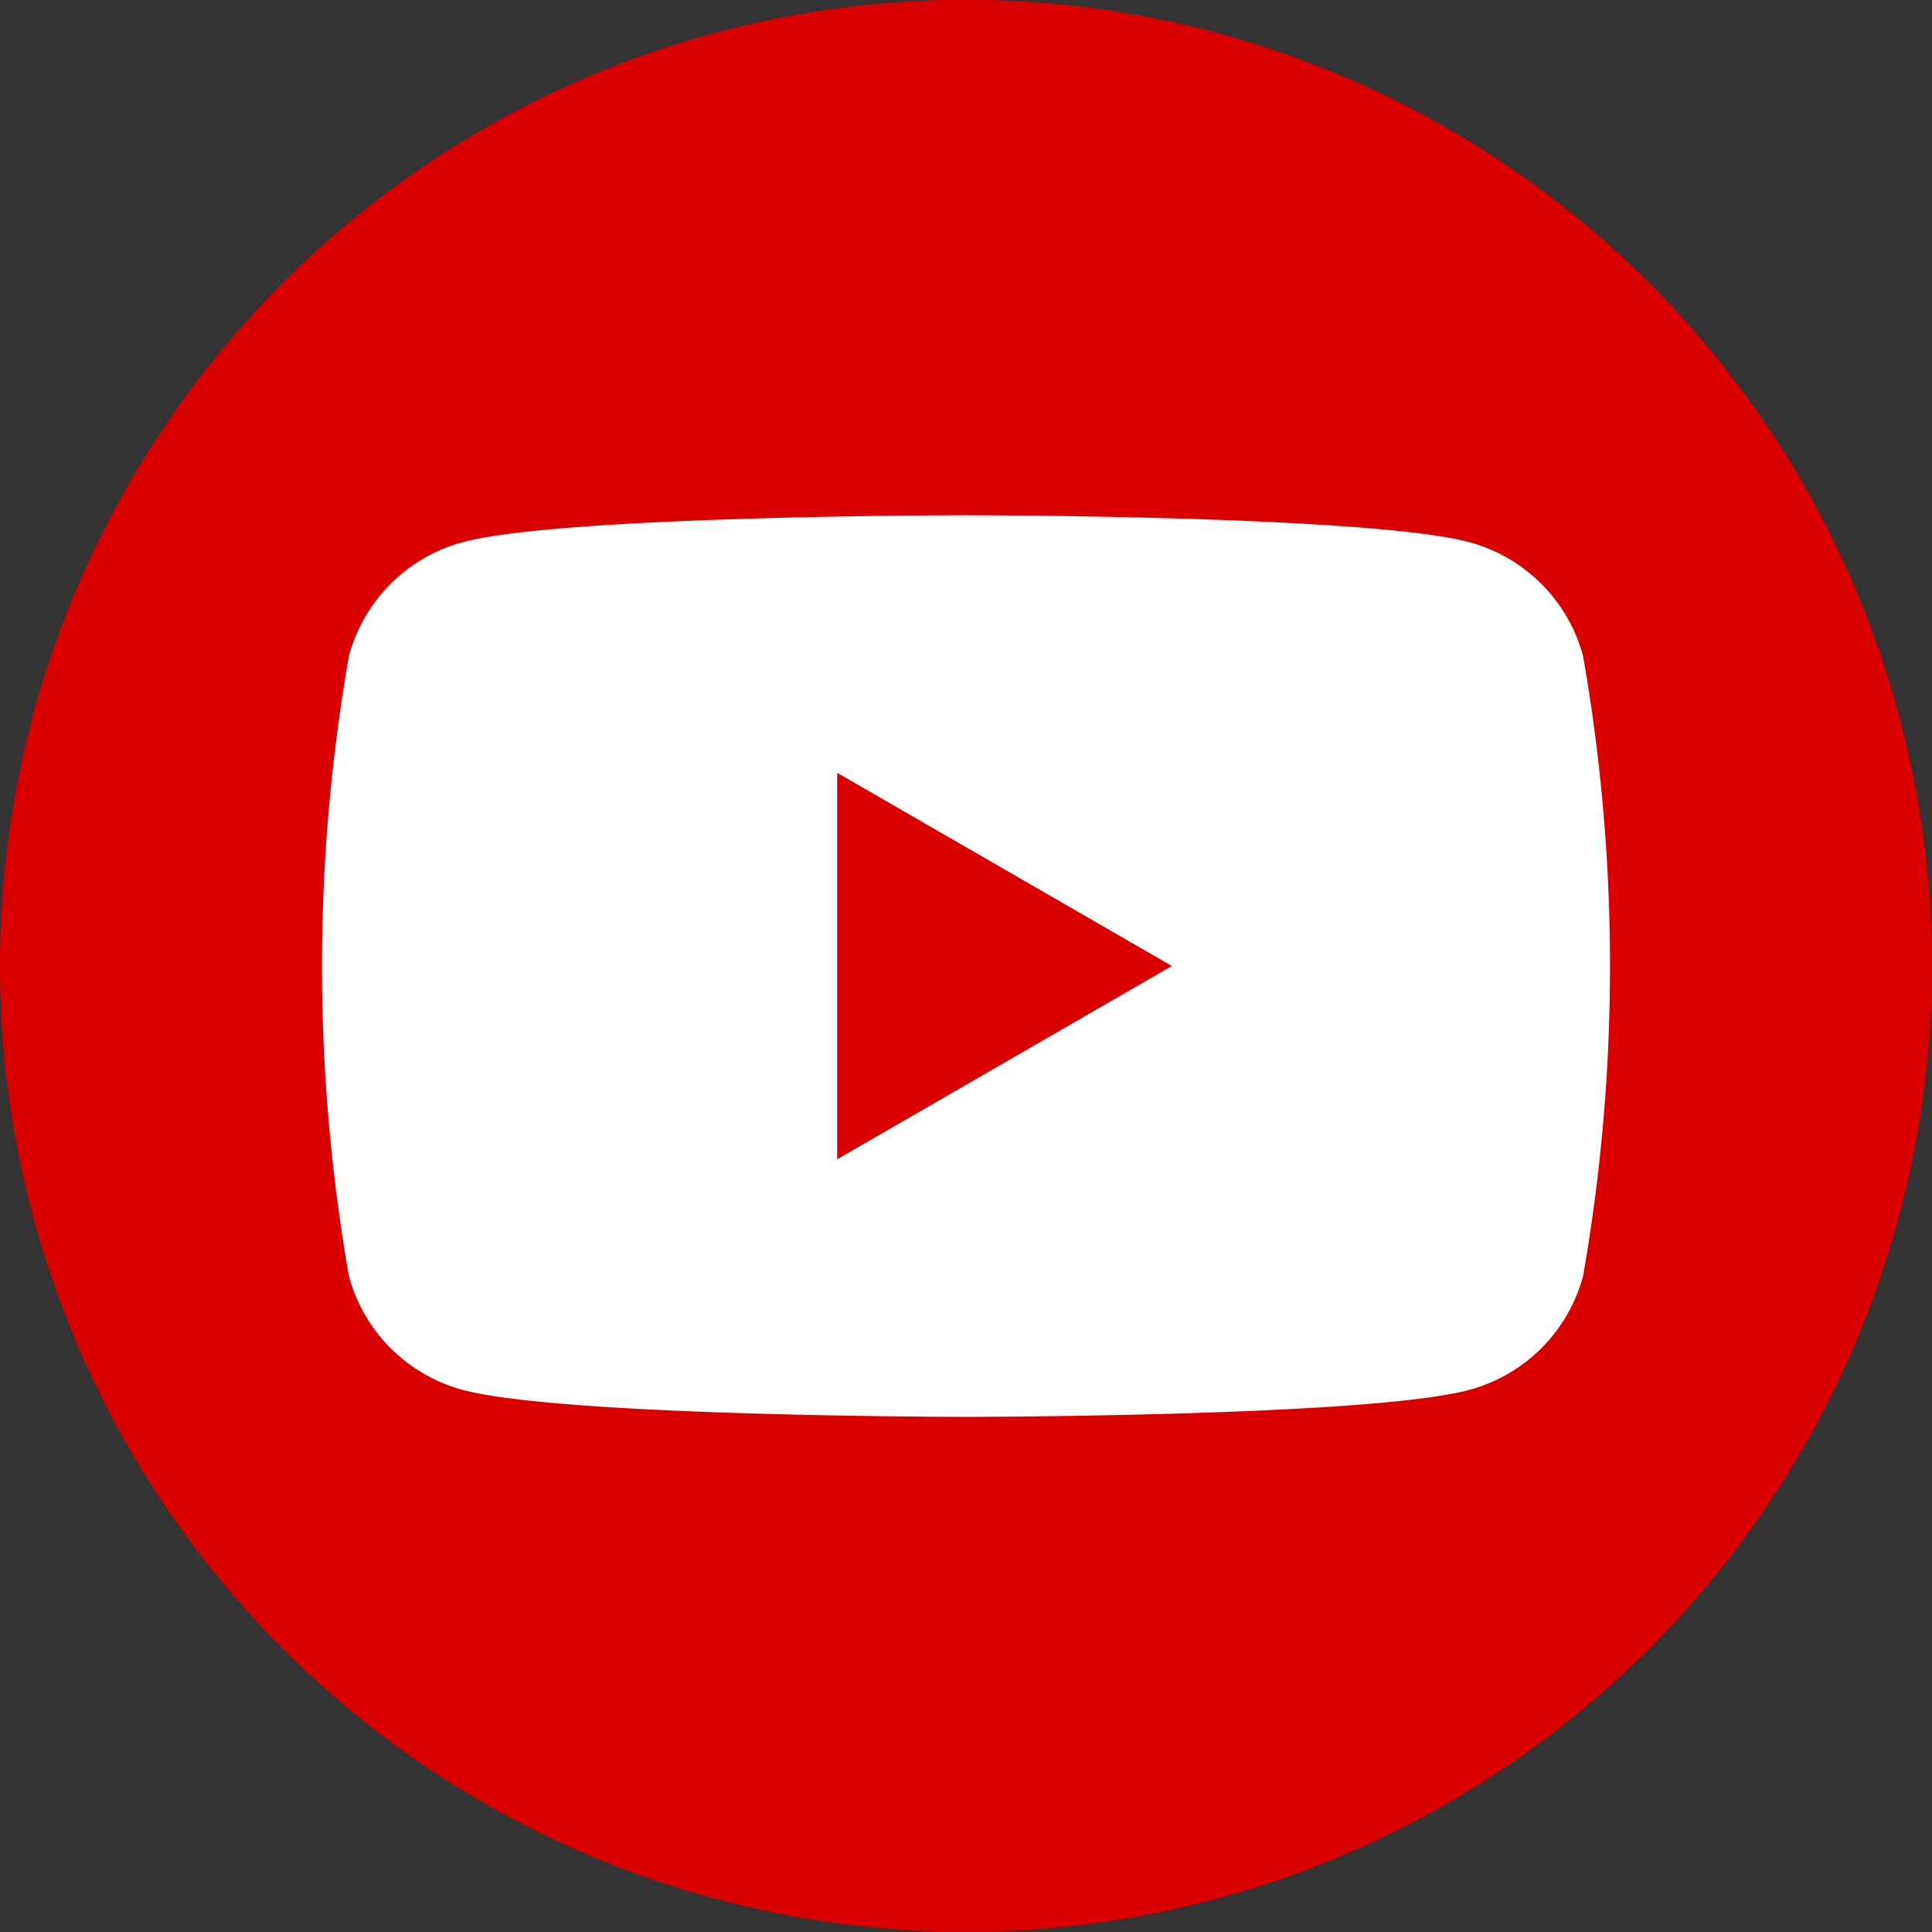
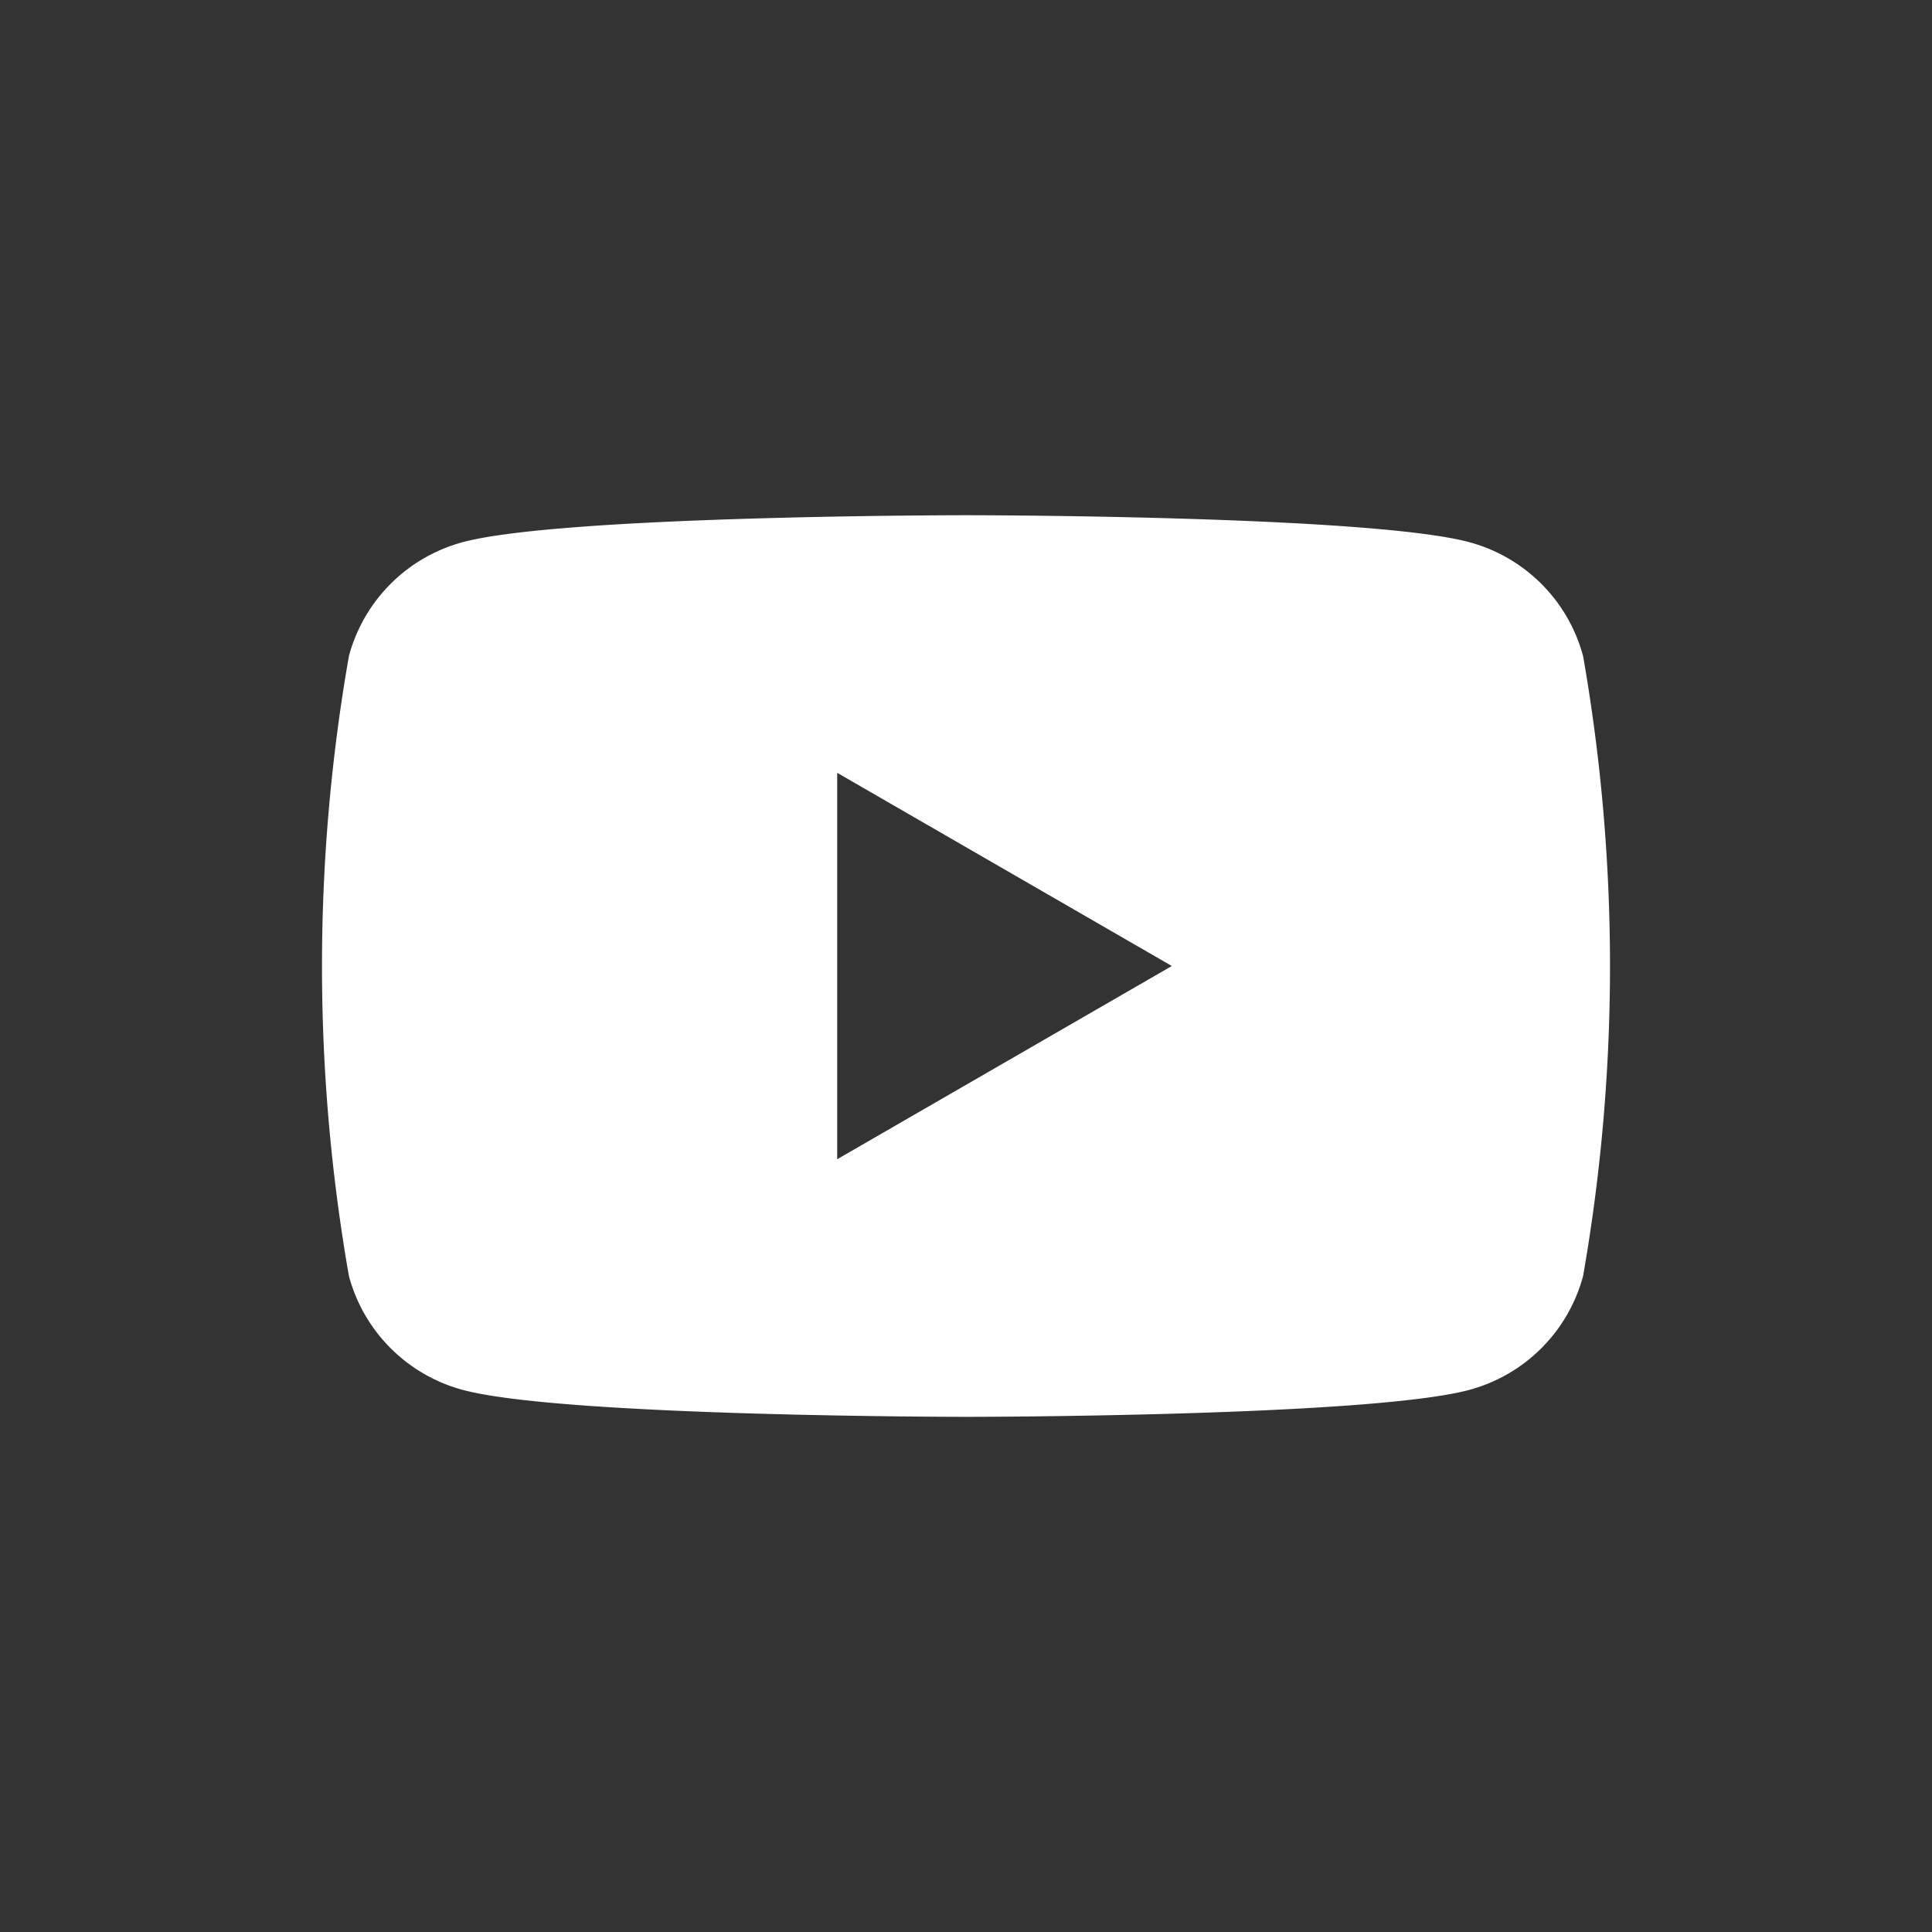
<svg xmlns="http://www.w3.org/2000/svg" id="Group_1732" data-name="Group 1732" width="33.284" height="33.284" viewBox="0 0 33.284 33.284">
  <rect x="0" y="0" width="33.284" height="33.284" fill="#333333" stroke="none" />
-   <path id="Path_46827" data-name="Path 46827" d="M481.614,219.046A16.642,16.642,0,1,1,464.972,202.4a16.642,16.642,0,0,1,16.642,16.642" transform="translate(-448.33 -202.404)" fill="#da0000" />
  <path id="Path_46828" data-name="Path 46828" d="M492.556,240.83a2.778,2.778,0,0,0-1.962-1.962c-1.73-.464-8.669-.464-8.669-.464s-6.939,0-8.669.464a2.778,2.778,0,0,0-1.962,1.962,30.981,30.981,0,0,0,0,10.681,2.778,2.778,0,0,0,1.962,1.962c1.73.464,8.669.464,8.669.464s6.939,0,8.669-.464a2.778,2.778,0,0,0,1.962-1.962,30.985,30.985,0,0,0,0-10.681m-12.85,8.669v-6.657l5.765,3.328Z" transform="translate(-465.283 -229.528)" fill="#fff" />
</svg>